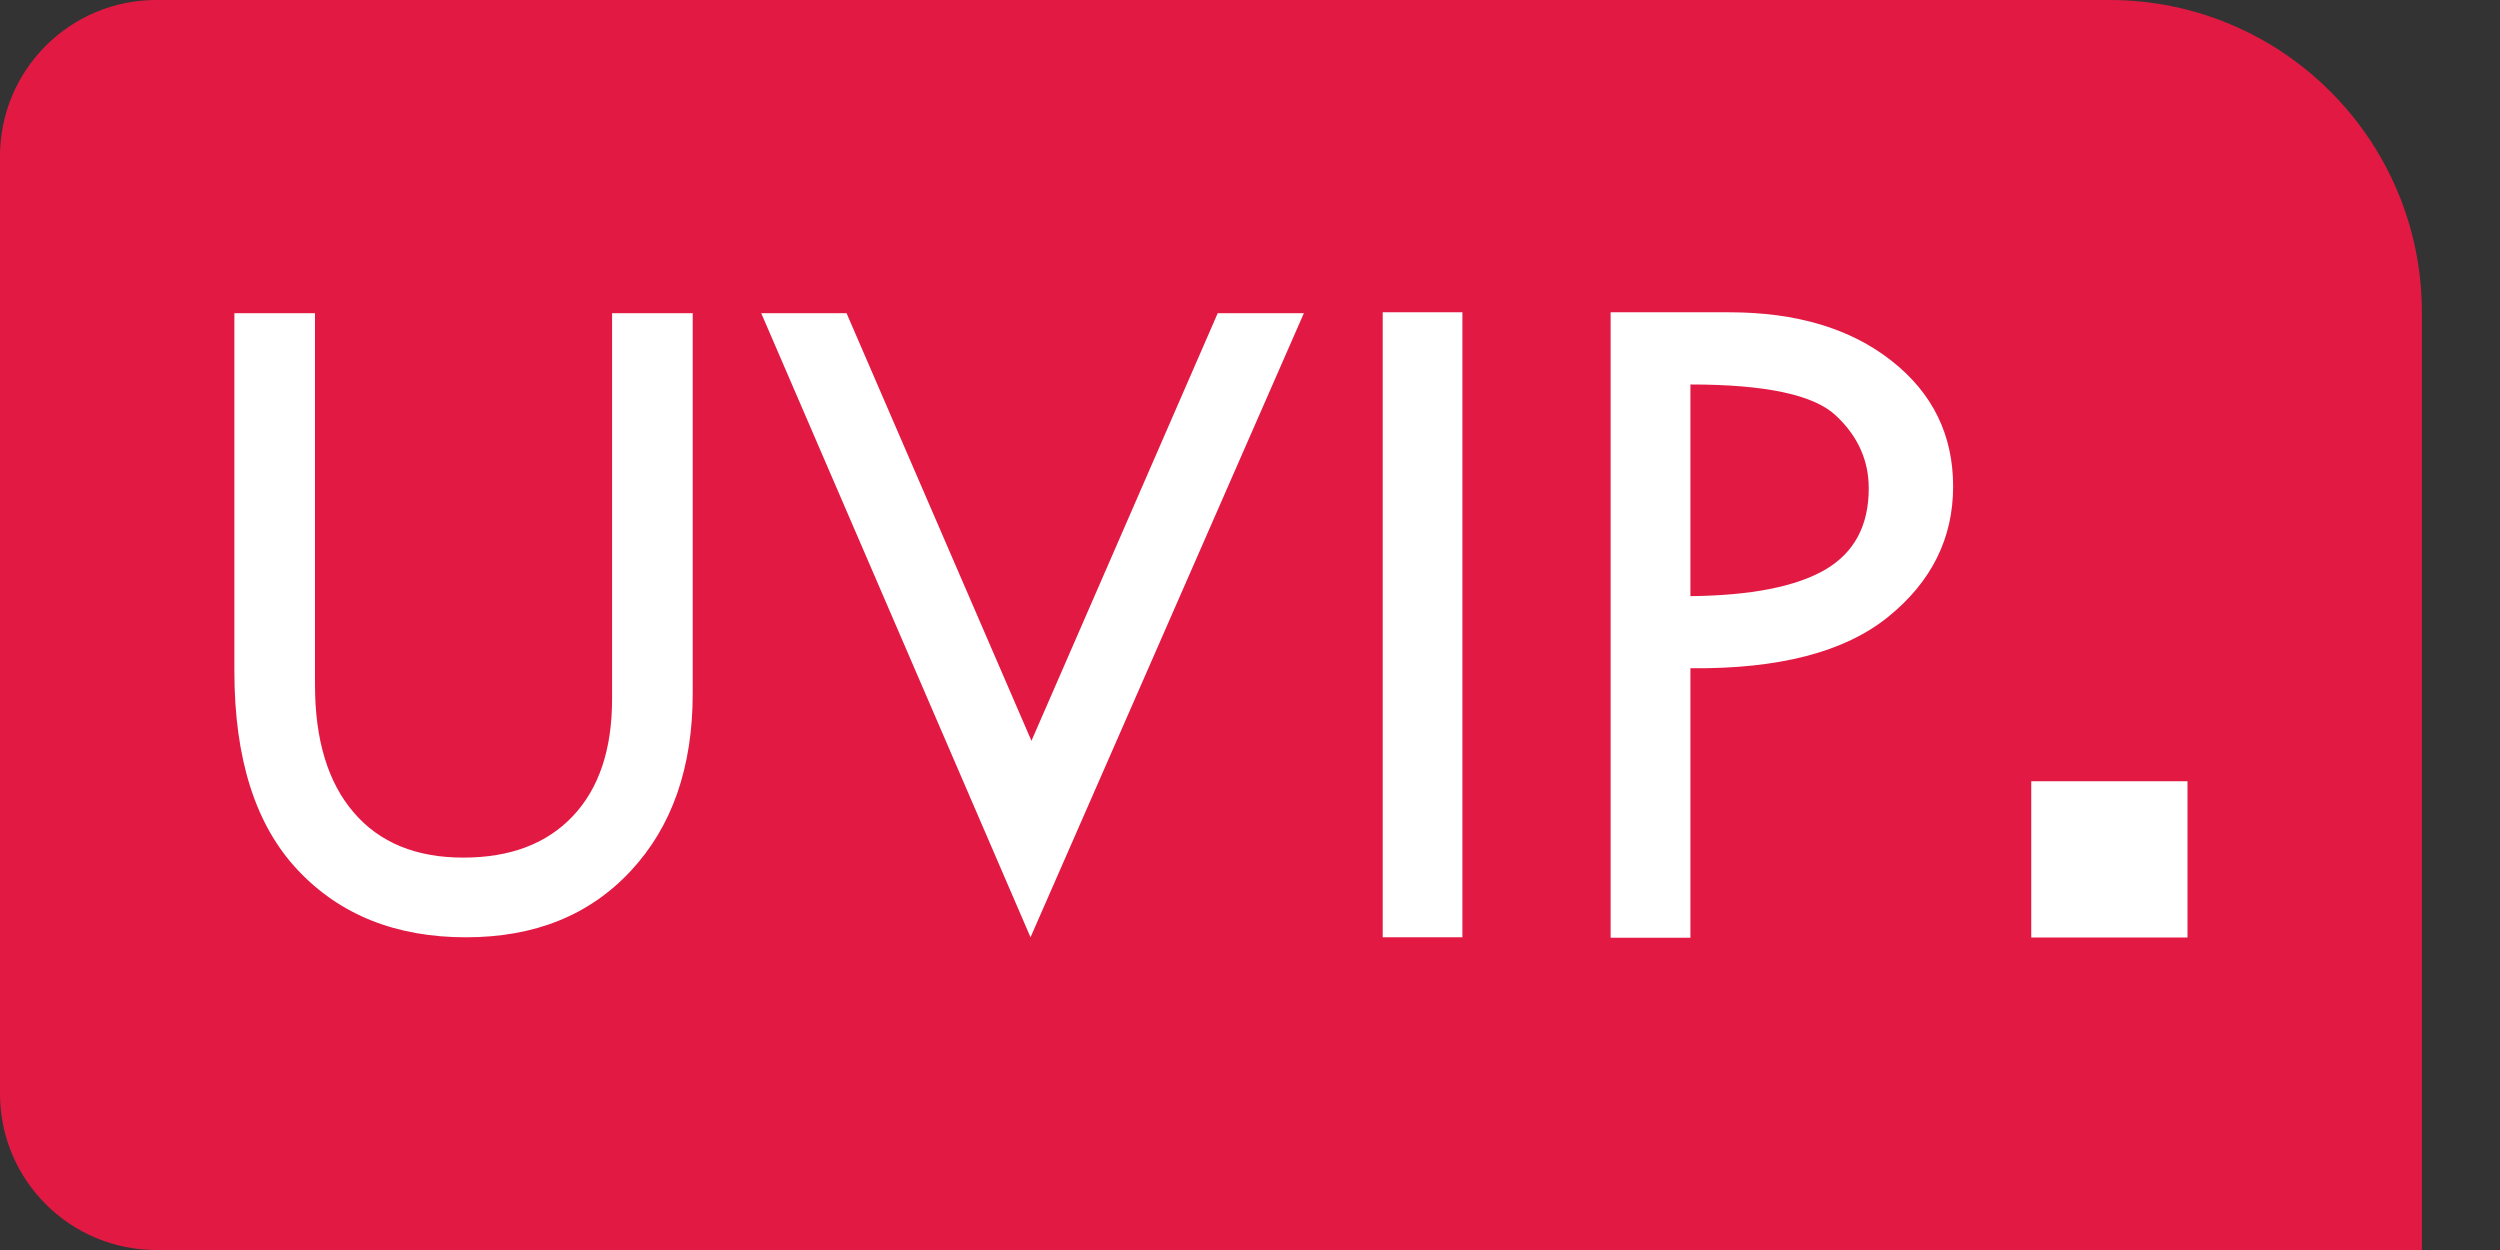
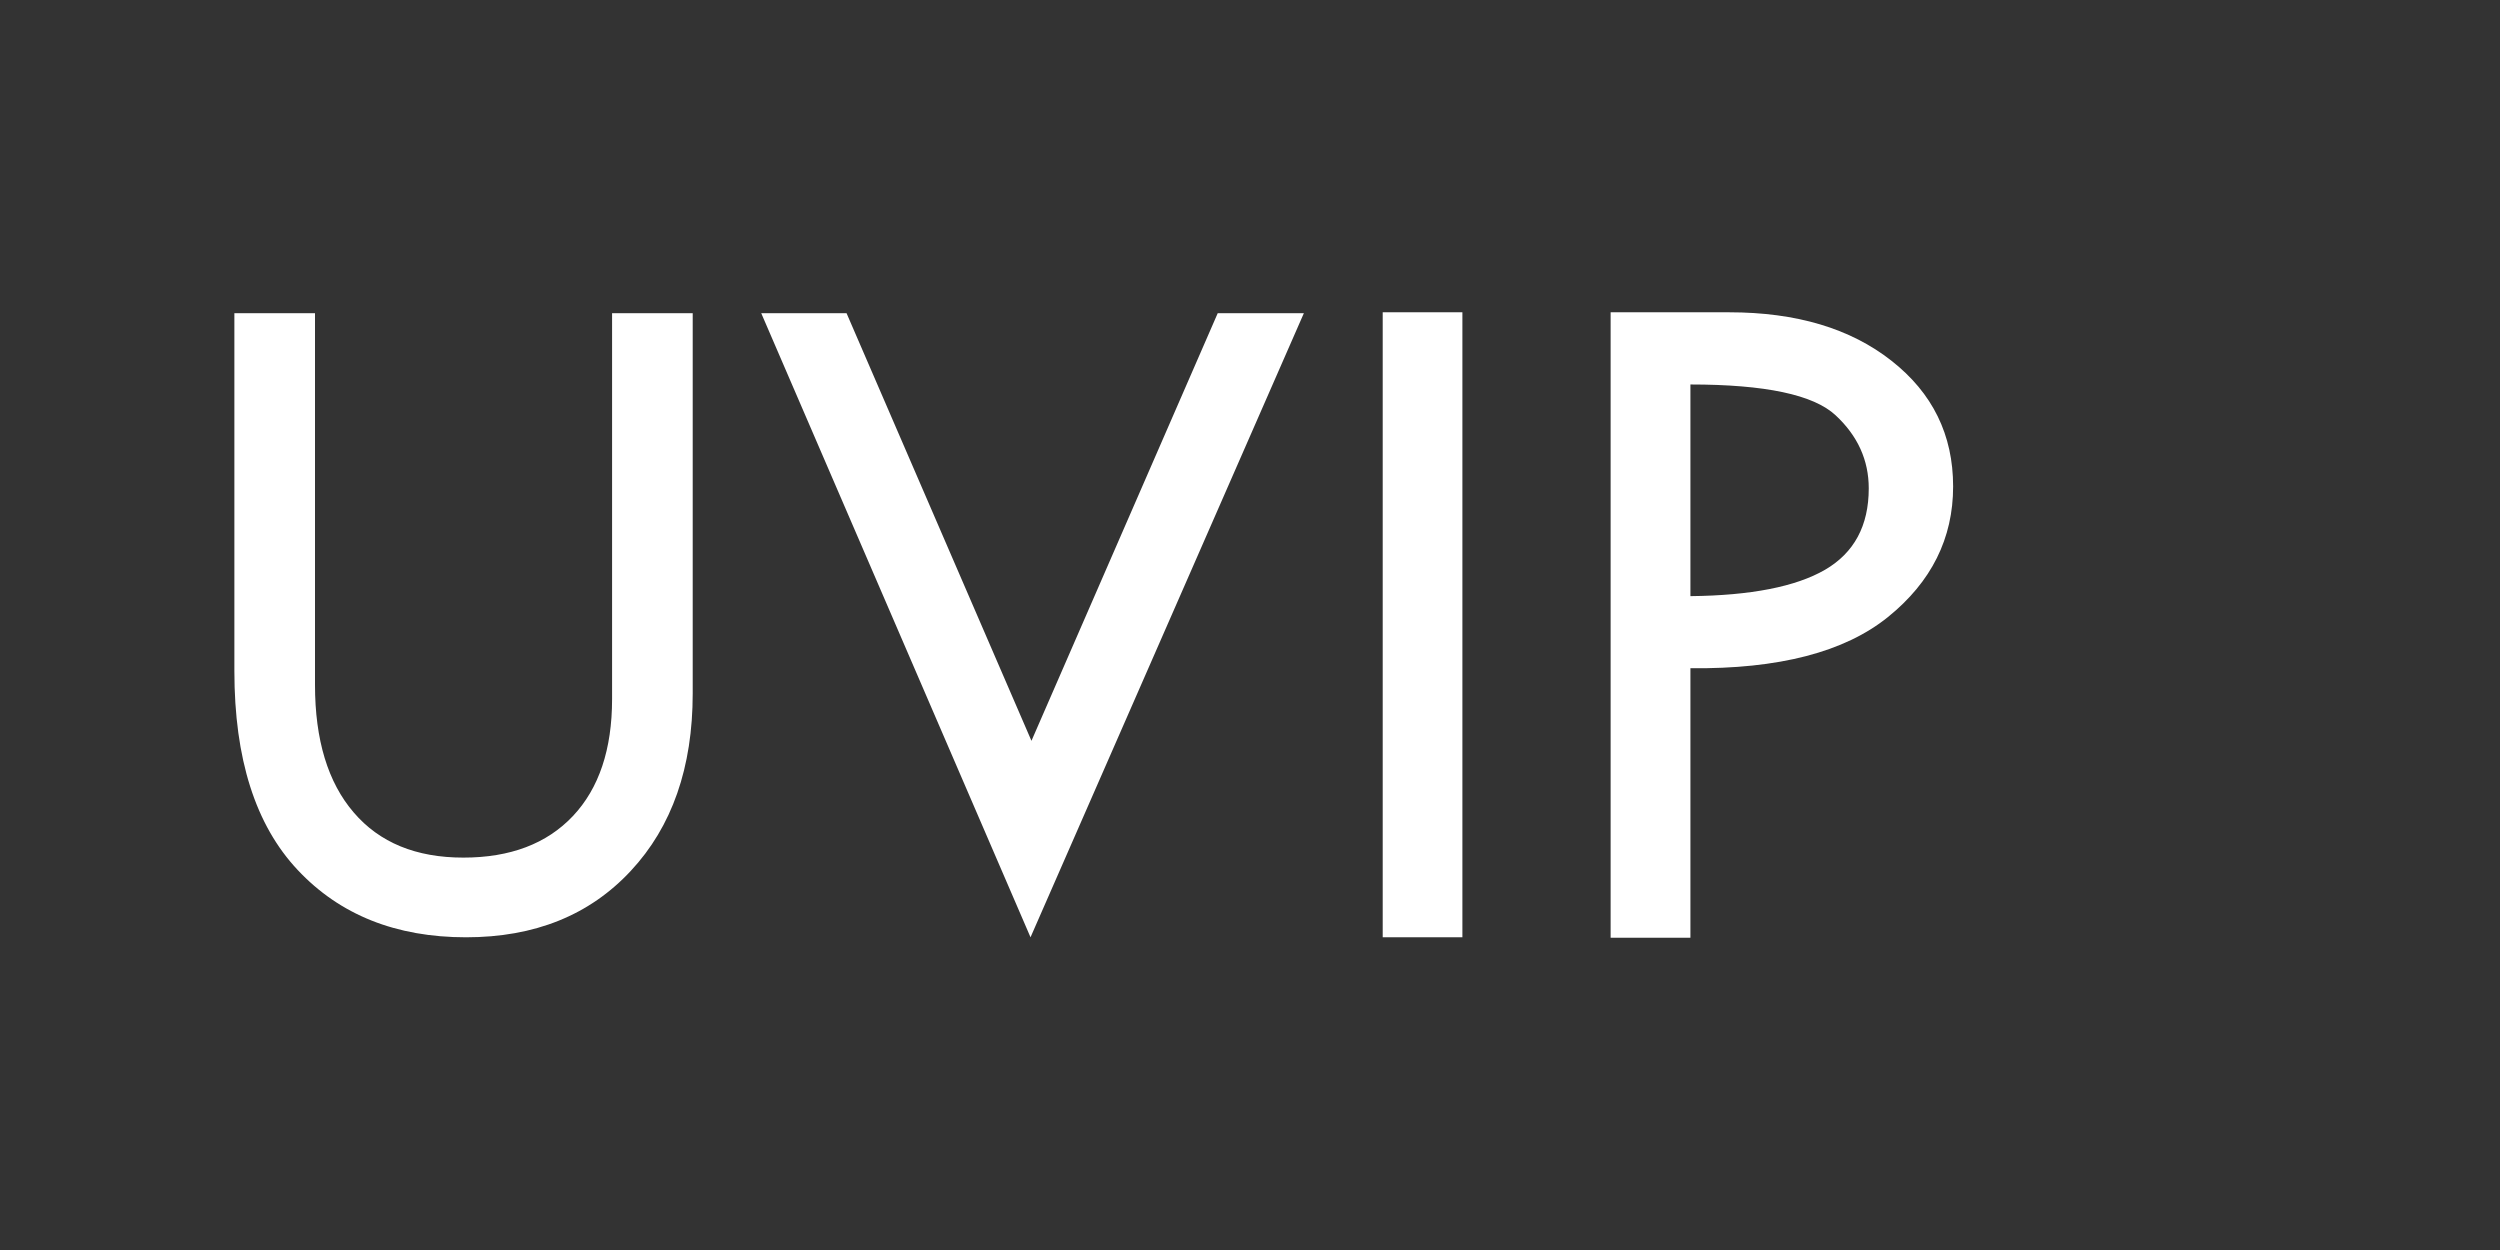
<svg xmlns="http://www.w3.org/2000/svg" width="24px" height="12px" viewBox="0 0 24 12" version="1.1">
  <rect x="0" y="0" width="24" height="12" fill="#333333" stroke="none" />
  <title>VIP</title>
  <g id="新版集合" stroke="none" stroke-width="1" fill="none" fill-rule="evenodd">
    <g id="发现-作品详情" transform="translate(-62, -556)">
      <g id="编组-18" transform="translate(10, 528)">
        <g id="VIP" transform="translate(52, 28)">
-           <path d="M1.5,0 L20.25,0 C21.907,-3.04359188e-16 23.25,1.343 23.25,3 L23.25,12 L23.25,12 L1.5,12 C0.672,12 1.01453063e-16,11.328 0,10.5 L0,1.5 C-1.01453063e-16,0.672 0.672,1.52179594e-16 1.5,0 Z" id="矩形备份-28" fill="#E21A43" />
          <path d="M4.474,8.998 C5.133,8.998 5.66,8.786 6.056,8.36 C6.452,7.935 6.65,7.367 6.65,6.657 L6.65,6.657 L6.65,3.007 L5.876,3.007 L5.876,6.711 C5.876,7.194 5.75,7.569 5.5,7.834 C5.249,8.1 4.898,8.233 4.448,8.233 C3.994,8.233 3.643,8.089 3.396,7.8 C3.148,7.512 3.024,7.103 3.024,6.575 L3.024,6.575 L3.024,3.007 L2.25,3.007 L2.25,6.442 C2.25,7.284 2.452,7.92 2.857,8.351 C3.262,8.783 3.801,8.998 4.474,8.998 Z M9.893,8.998 L12.517,3.007 L11.69,3.007 L9.902,7.112 L8.127,3.007 L7.308,3.007 L9.893,8.998 Z M14.039,8.998 L14.039,2.998 L13.274,2.998 L13.274,8.998 L14.039,8.998 Z M16.228,9.002 L16.228,6.415 C17.076,6.424 17.708,6.26 18.125,5.923 C18.542,5.586 18.75,5.168 18.75,4.67 C18.75,4.175 18.553,3.773 18.158,3.463 C17.764,3.153 17.245,2.998 16.601,2.998 L15.462,2.998 L15.462,9.002 L16.228,9.002 Z M16.228,5.723 L16.228,3.691 C16.945,3.691 17.41,3.789 17.622,3.987 C17.834,4.184 17.94,4.418 17.94,4.688 C17.94,5.047 17.8,5.307 17.52,5.47 C17.24,5.632 16.809,5.717 16.228,5.723 L16.228,5.723 Z" id="UVIP" fill="#FFFFFF" fill-rule="nonzero" />
-           <rect id="矩形" fill="#FFFFFF" x="19.5" y="7.5" width="1.5" height="1.5" />
        </g>
      </g>
    </g>
  </g>
</svg>